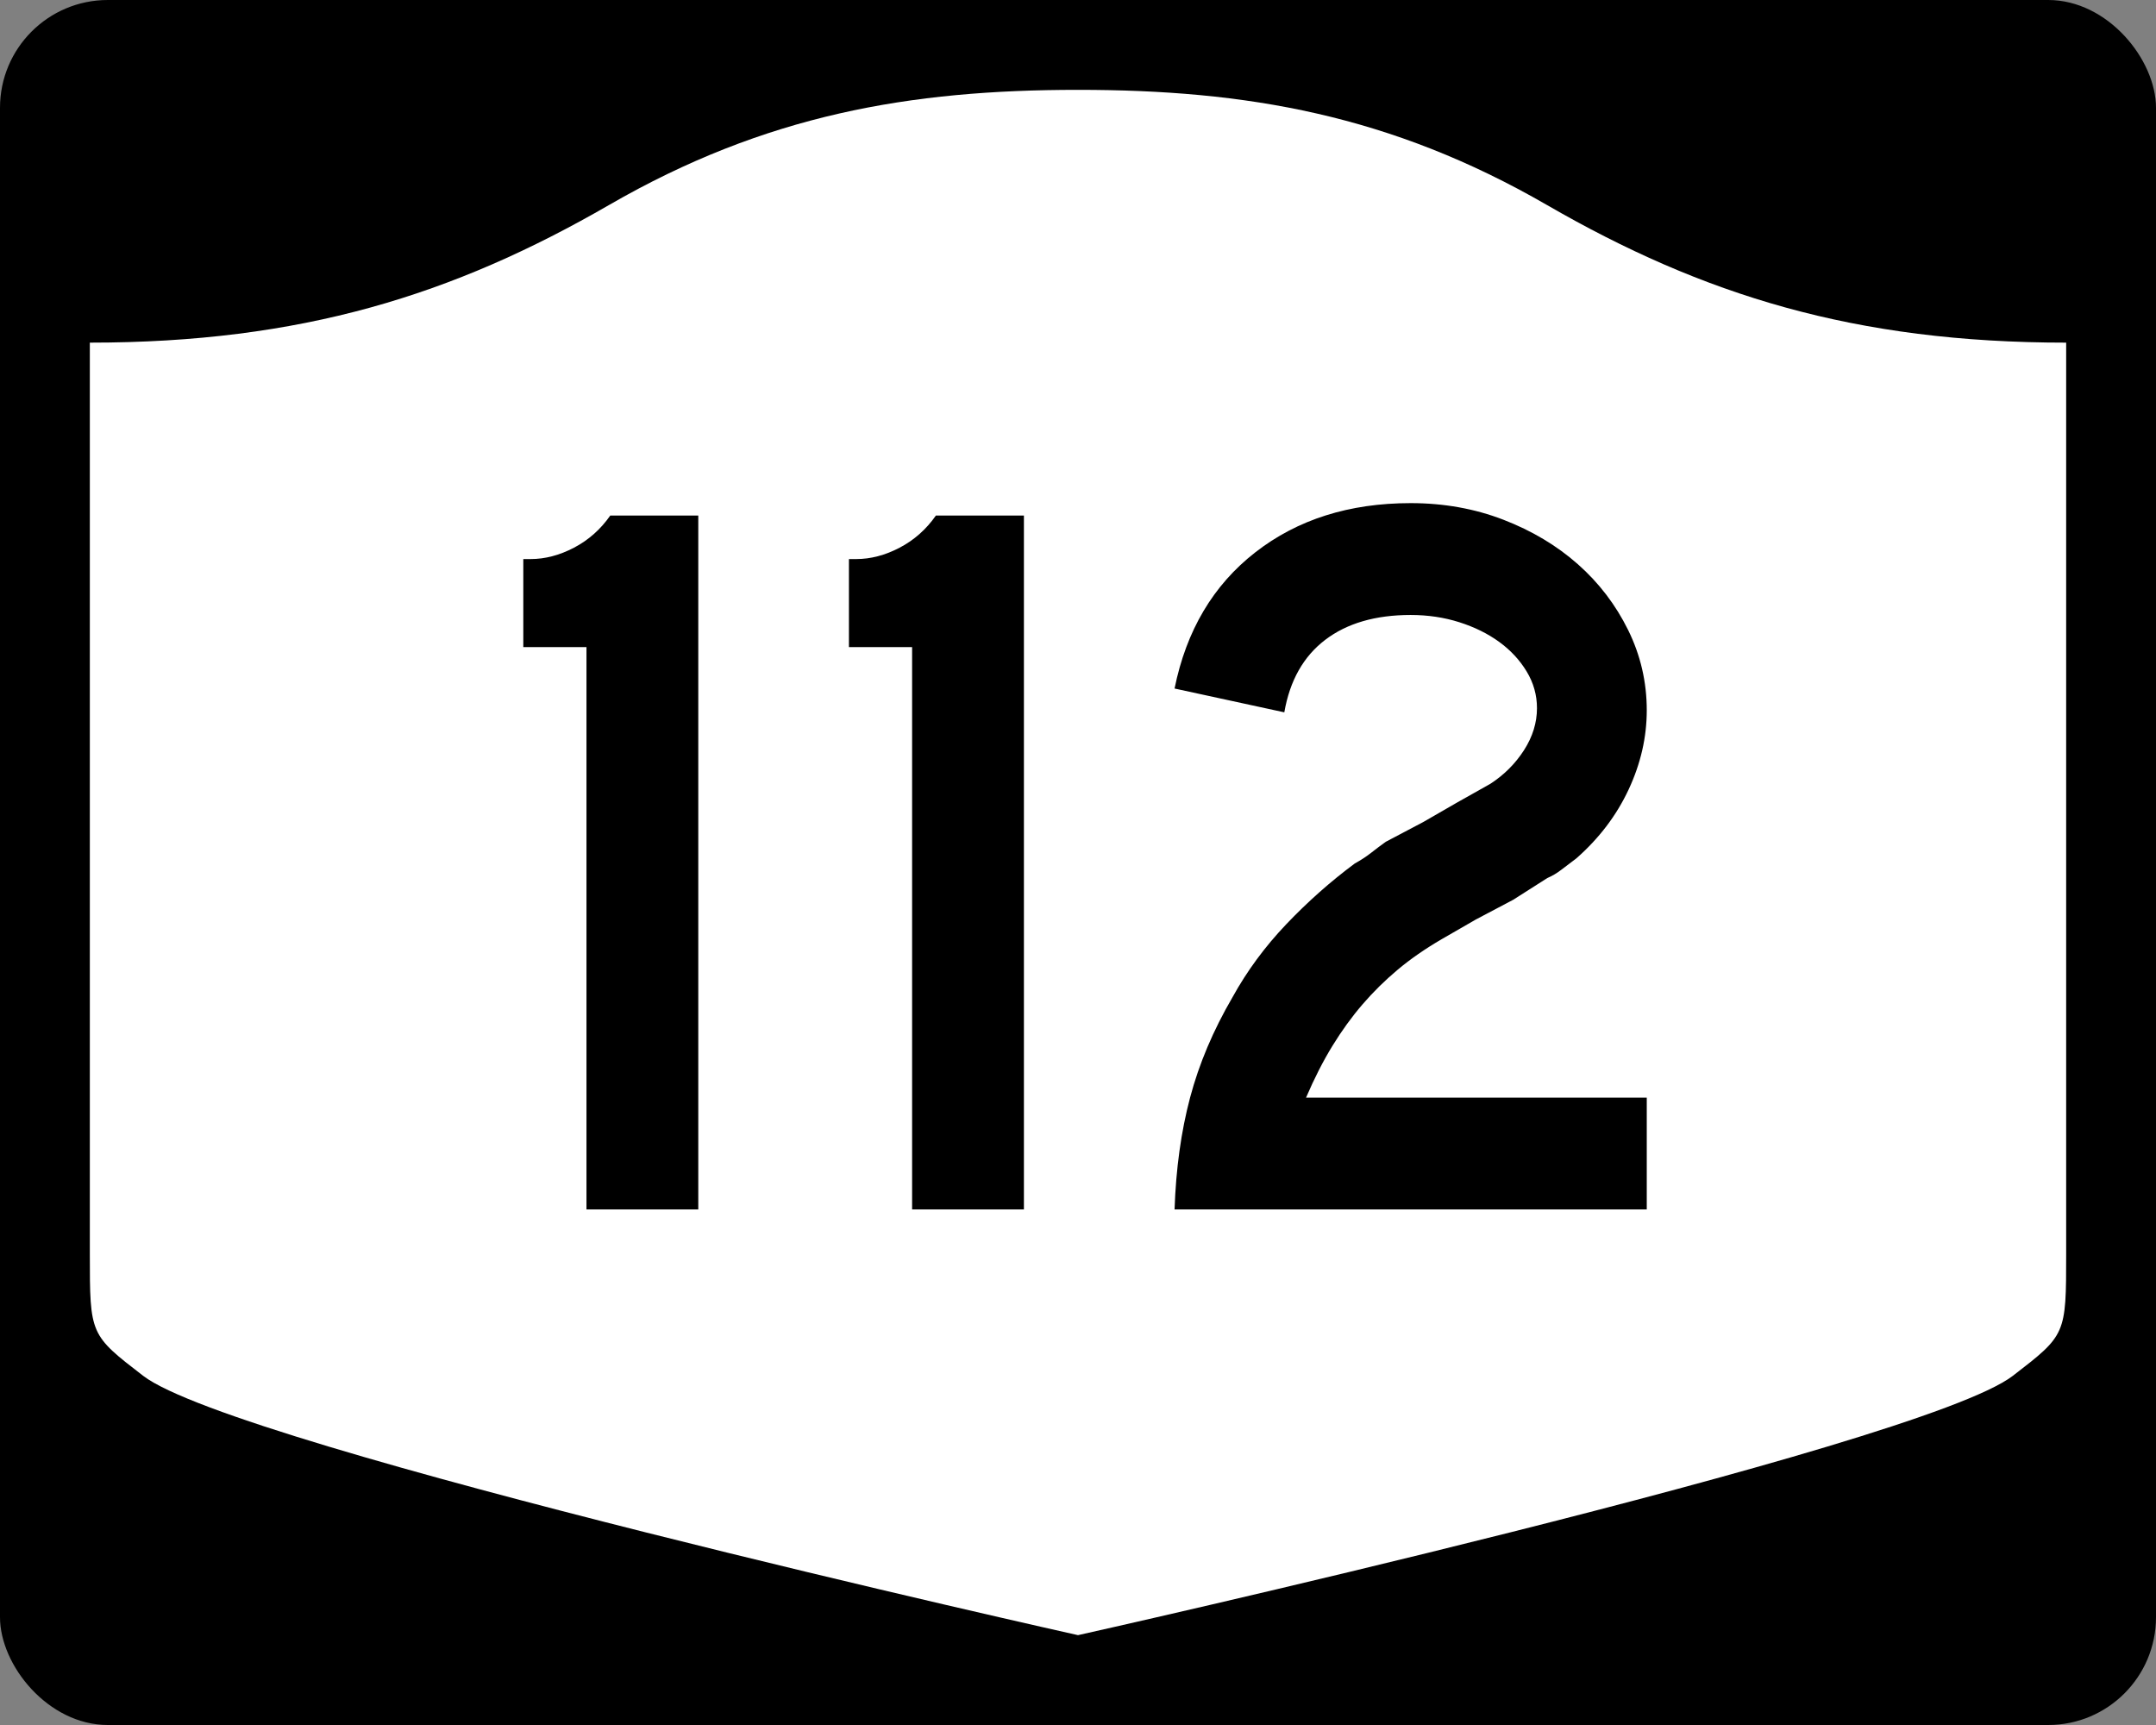
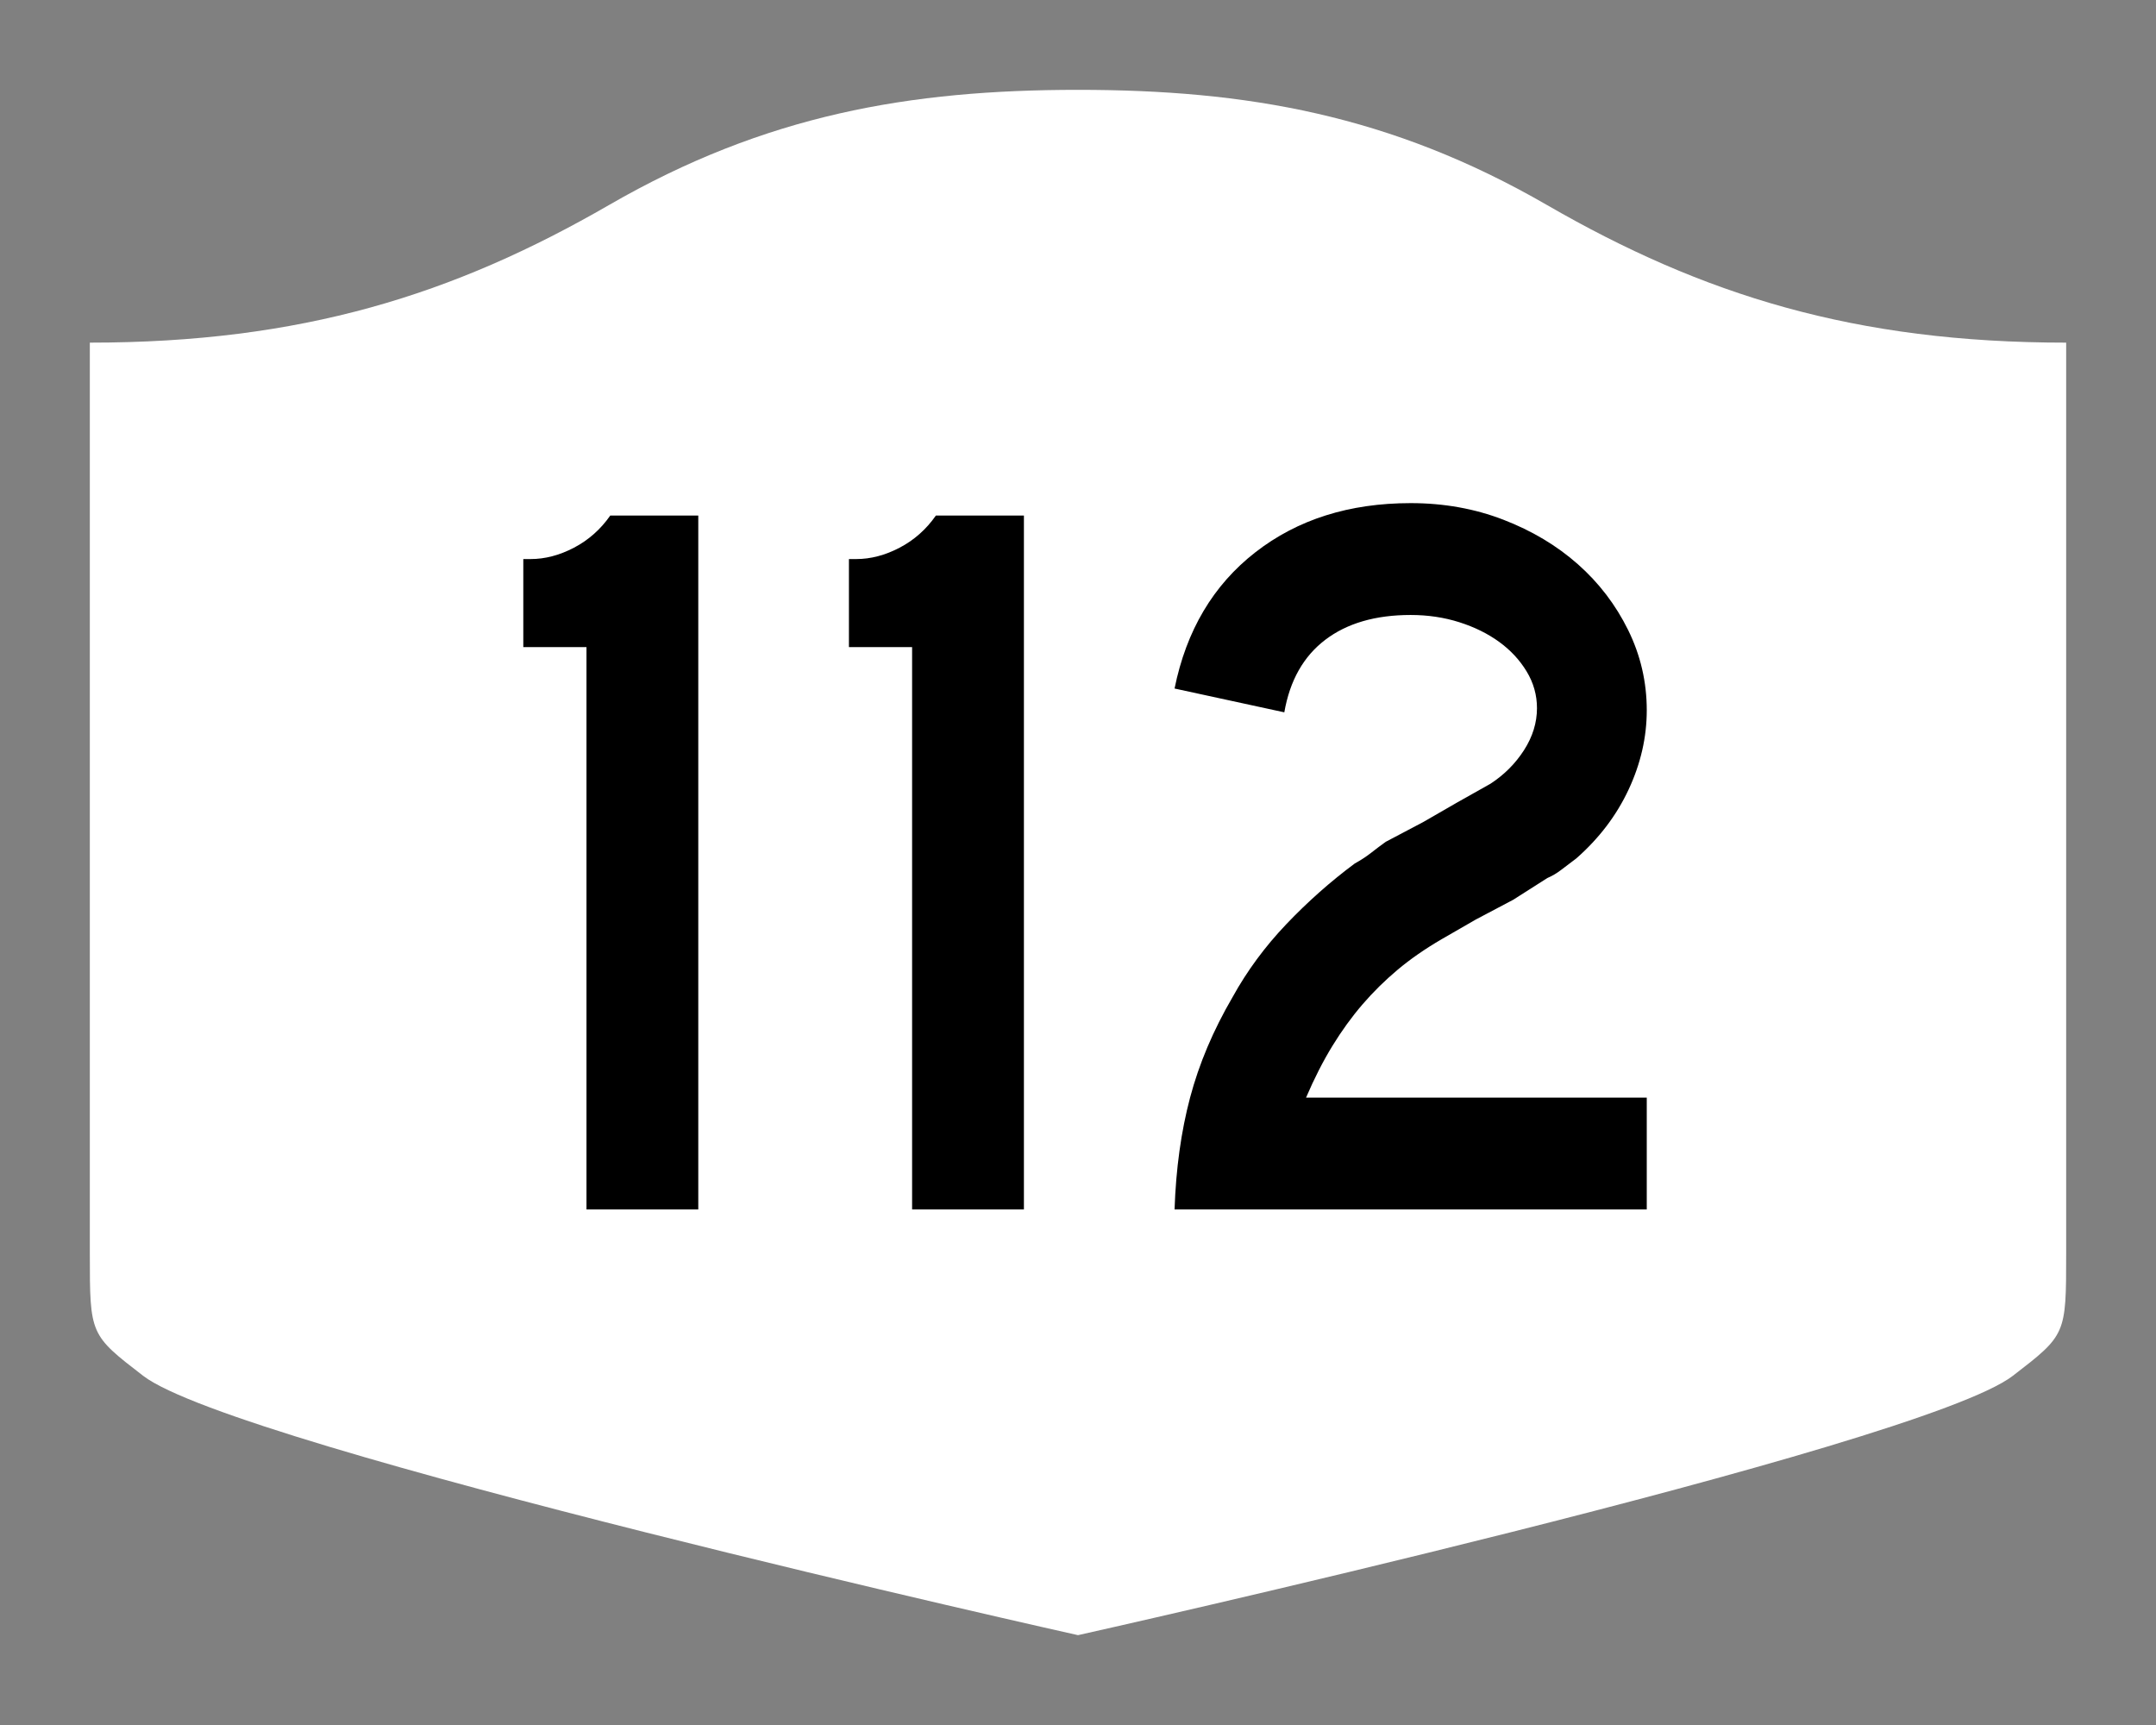
<svg xmlns="http://www.w3.org/2000/svg" version="1.0" width="750" height="600" id="svg3882">
  <rect width="100%" height="100%" fill="#808080" stroke="none" />
  <defs id="defs3884" />
-   <rect width="750" height="600" rx="37.5" ry="37.5" x="0" y="0" id="rect2398" style="fill:#000000;fill-opacity:1;stroke:none;stroke-width:22.5;stroke-linecap:square;stroke-linejoin:round;stroke-miterlimit:2;stroke-dasharray:none;stroke-dashoffset:0;stroke-opacity:1" />
  <path d="M 375,31.25 C 316.525,31.25 266.303,39.875 211.884,71.295 C 157.665,102.599 104.806,119.178 31.25,119.178 L 31.25,436.124 C 31.25,464.279 31.305,464.291 49.783,478.53 C 82.07,503.411 375,568.75 375,568.75 C 375,568.75 667.93,503.411 700.217,478.53 C 718.695,464.291 718.75,464.279 718.75,436.124 L 718.75,119.178 C 645.194,119.178 592.335,102.599 538.116,71.295 C 483.697,39.875 433.475,31.25 375,31.25 z" id="rect4804" style="fill:#ffffff;fill-opacity:1;stroke:none;stroke-width:22.5;stroke-linecap:square;stroke-linejoin:round;stroke-miterlimit:2;stroke-dasharray:none;stroke-dashoffset:0;stroke-opacity:1" />
  <path d="M 204.015,420.68 L 204.015,225.075 L 182.039,225.075 L 182.039,194.458 L 184.557,194.458 C 189.599,194.458 194.641,193.137 199.683,190.495 C 204.726,187.853 208.929,184.128 212.293,179.32 L 242.909,179.32 L 242.909,420.68 L 204.015,420.68 z M 317.29,420.68 L 317.29,225.075 L 295.315,225.075 L 295.315,194.458 L 297.832,194.458 C 302.874,194.458 307.917,193.137 312.959,190.495 C 318.001,187.853 322.204,184.128 325.568,179.32 L 356.185,179.32 L 356.185,420.68 L 317.29,420.68 z M 408.59,420.68 C 409.067,406.513 410.866,393.544 413.988,381.774 C 417.11,370.004 422.035,358.358 428.763,346.837 C 433.805,337.705 440.048,329.237 447.49,321.432 C 454.933,313.626 462.857,306.602 471.263,300.357 C 473.425,299.163 475.347,297.904 477.029,296.581 C 478.711,295.258 480.391,293.996 482.07,292.794 L 495.042,285.956 L 506.926,279.107 L 518.458,272.621 C 523.258,269.499 527.159,265.596 530.16,260.913 C 533.161,256.23 534.662,251.367 534.662,246.325 C 534.662,241.767 533.462,237.505 531.062,233.54 C 528.661,229.575 525.481,226.152 521.52,223.272 C 517.558,220.392 512.935,218.111 507.651,216.428 C 502.367,214.747 496.724,213.906 490.722,213.906 C 478.475,213.906 468.568,216.788 461.001,222.552 C 453.434,228.316 448.69,236.721 446.77,247.765 L 408.59,239.487 C 412.672,219.311 422.037,203.519 436.684,192.111 C 451.331,180.704 469.343,175 490.722,175 C 502.25,175 512.996,176.922 522.96,180.766 C 532.923,184.61 541.568,189.773 548.893,196.256 C 556.218,202.738 562.043,210.362 566.367,219.127 C 570.691,227.893 572.853,237.201 572.853,247.05 C 572.853,256.417 570.751,265.602 566.548,274.605 C 562.345,283.609 556.282,291.596 548.36,298.565 C 546.439,300.002 544.699,301.321 543.138,302.523 C 541.577,303.725 539.953,304.685 538.268,305.403 L 526.384,312.967 L 513.412,319.816 L 501.528,326.664 C 495.76,330.021 490.656,333.561 486.214,337.284 C 481.773,341.007 477.691,345.031 473.968,349.355 C 470.245,353.679 466.762,358.483 463.519,363.767 C 460.275,369.051 457.214,375.054 454.334,381.774 L 572.853,381.774 L 572.853,420.68 L 408.59,420.68 z" id="text1421" style="font-size:5.403px;font-style:normal;font-weight:normal;line-height:125%;fill:#000000;fill-opacity:1;stroke:none;stroke-width:1px;stroke-linecap:butt;stroke-linejoin:miter;stroke-opacity:1;font-family:Bitstream Vera Sans" />
</svg>